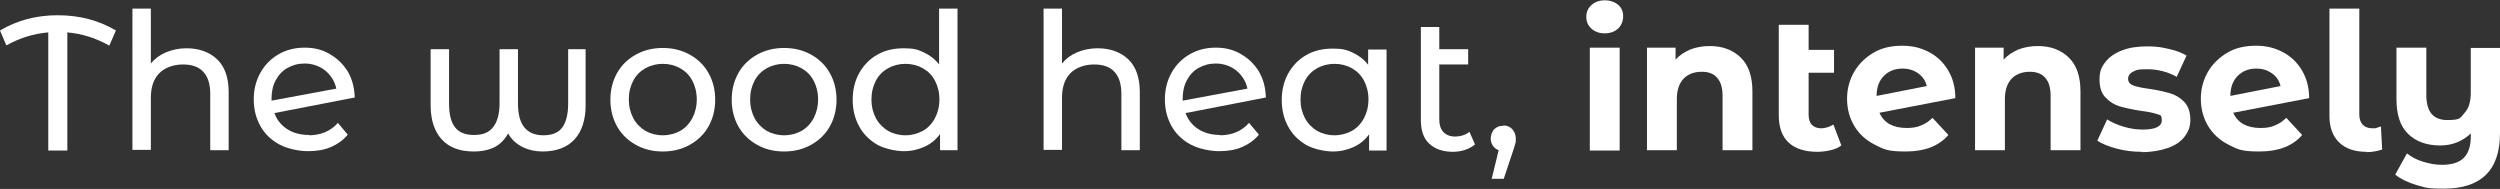
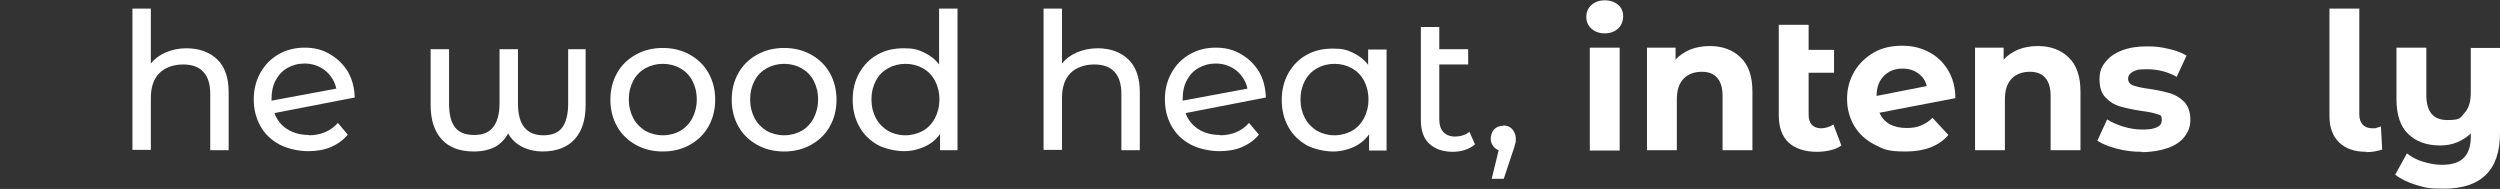
<svg xmlns="http://www.w3.org/2000/svg" id="Calque_1" version="1.1" viewBox="0 0 787.2 59.5">
  <rect x="0" y="0" width="787.2" height="59.5" fill="#333333" stroke="none" />
  <defs>
    <style> .st0 { fill: #fff; } </style>
  </defs>
-   <path class="st0" d="M34.3,14.3c-4.1-2.3-8.5-3.7-13.1-4.1v37.2h-6V10.2c-4.7.4-9.1,1.8-13.2,4.1L0,9.6c5.4-3.2,11.4-4.8,18.2-4.8s12.9,1.6,18.3,4.8l-2.1,4.8Z" />
  <path class="st0" d="M58.7,15.2c4,0,7.3,1.2,9.7,3.5,2.4,2.3,3.6,5.8,3.6,10.3v18.3h-5.8v-17.7c0-3.1-.7-5.4-2.2-7s-3.6-2.3-6.4-2.3-5.6.9-7.4,2.7-2.7,4.4-2.7,7.8v16.4h-5.8V2.7h5.8v17.3c1.2-1.5,2.8-2.7,4.7-3.5,1.9-.8,4.1-1.3,6.5-1.3Z" />
  <path class="st0" d="M97.2,42.6c3.8,0,6.9-1.3,9.2-3.9l3.1,3.7c-1.4,1.7-3.2,3-5.3,3.9-2.1.9-4.5,1.3-7.2,1.3s-6.4-.7-9-2.1c-2.6-1.4-4.6-3.3-6-5.8-1.4-2.5-2.1-5.3-2.1-8.4s.7-5.9,2.1-8.4c1.4-2.5,3.3-4.4,5.7-5.8,2.4-1.4,5.2-2.1,8.2-2.1s5.5.6,7.9,2,4.2,3.1,5.7,5.5c1.4,2.4,2.1,5.1,2.2,8.2l-25.3,4.9c.8,2.2,2.2,3.9,4.1,5.1,1.9,1.2,4.2,1.8,6.9,1.8ZM95.9,20c-2,0-3.8.5-5.4,1.4-1.6.9-2.8,2.2-3.7,3.9-.9,1.7-1.3,3.6-1.3,5.8v.6l20.4-3.8c-.5-2.3-1.7-4.2-3.5-5.7-1.8-1.4-4-2.2-6.5-2.2Z" />
  <path class="st0" d="M184.4,15.5v17.6c0,4.7-1.2,8.3-3.5,10.8s-5.7,3.8-10.1,3.8-8.8-1.9-10.8-5.7c-1,1.9-2.5,3.4-4.2,4.3-1.8.9-4,1.4-6.6,1.4-4.5,0-7.8-1.3-10.1-3.8s-3.5-6.1-3.5-10.8V15.5h5.8v17.1c0,3.4.6,5.9,1.9,7.5,1.2,1.6,3.2,2.4,6,2.4s4.7-.8,6-2.5c1.3-1.6,2-4.2,2-7.5V15.5h5.8v17.1c0,3.4.7,5.9,2,7.5s3.3,2.5,6,2.5,4.7-.8,5.9-2.4c1.2-1.6,1.9-4.1,1.9-7.5V15.5h5.8Z" />
  <path class="st0" d="M208.7,47.7c-3.2,0-6-.7-8.5-2.1s-4.5-3.3-5.9-5.8c-1.4-2.5-2.1-5.3-2.1-8.4s.7-5.9,2.1-8.4c1.4-2.5,3.4-4.4,5.9-5.8s5.4-2.1,8.5-2.1,6,.7,8.5,2.1c2.5,1.4,4.5,3.3,5.9,5.8,1.4,2.5,2.1,5.3,2.1,8.4s-.7,5.9-2.1,8.4c-1.4,2.5-3.4,4.4-5.9,5.8-2.5,1.4-5.3,2.1-8.5,2.1ZM208.7,42.6c2,0,3.9-.5,5.5-1.4,1.6-.9,2.9-2.3,3.8-4s1.4-3.7,1.4-5.9-.5-4.2-1.4-5.9-2.2-3-3.8-3.9c-1.6-.9-3.5-1.4-5.5-1.4s-3.9.5-5.5,1.4-2.9,2.2-3.8,3.9c-.9,1.7-1.4,3.7-1.4,5.9s.5,4.2,1.4,5.9c.9,1.7,2.2,3,3.8,4,1.6.9,3.5,1.4,5.5,1.4Z" />
  <path class="st0" d="M246.9,47.7c-3.2,0-6-.7-8.5-2.1s-4.5-3.3-5.9-5.8c-1.4-2.5-2.1-5.3-2.1-8.4s.7-5.9,2.1-8.4c1.4-2.5,3.4-4.4,5.9-5.8s5.4-2.1,8.5-2.1,6,.7,8.5,2.1c2.5,1.4,4.5,3.3,5.9,5.8,1.4,2.5,2.1,5.3,2.1,8.4s-.7,5.9-2.1,8.4c-1.4,2.5-3.4,4.4-5.9,5.8-2.5,1.4-5.3,2.1-8.5,2.1ZM246.9,42.6c2,0,3.9-.5,5.5-1.4,1.6-.9,2.9-2.3,3.8-4s1.4-3.7,1.4-5.9-.5-4.2-1.4-5.9-2.2-3-3.8-3.9c-1.6-.9-3.5-1.4-5.5-1.4s-3.9.5-5.5,1.4-2.9,2.2-3.8,3.9c-.9,1.7-1.4,3.7-1.4,5.9s.5,4.2,1.4,5.9c.9,1.7,2.2,3,3.8,4,1.6.9,3.5,1.4,5.5,1.4Z" />
  <path class="st0" d="M301.5,2.7v44.6h-5.5v-5.1c-1.3,1.8-2.9,3.1-4.9,4-2,.9-4.1,1.4-6.5,1.4s-5.9-.7-8.3-2c-2.4-1.4-4.4-3.3-5.7-5.7-1.4-2.5-2.1-5.3-2.1-8.5s.7-6,2.1-8.5c1.4-2.4,3.3-4.4,5.7-5.7,2.4-1.4,5.2-2,8.3-2s4.4.4,6.3,1.3c1.9.9,3.5,2.1,4.8,3.8V2.7h5.8ZM285.1,42.6c2,0,3.8-.5,5.5-1.4,1.6-.9,2.9-2.3,3.8-4s1.4-3.7,1.4-5.9-.5-4.2-1.4-5.9-2.2-3-3.8-3.9-3.5-1.4-5.5-1.4-3.9.5-5.5,1.4-2.9,2.2-3.8,3.9c-.9,1.7-1.4,3.7-1.4,5.9s.5,4.2,1.4,5.9c.9,1.7,2.2,3,3.8,4,1.6.9,3.5,1.4,5.5,1.4Z" />
  <path class="st0" d="M345.6,15.2c4,0,7.3,1.2,9.7,3.5,2.4,2.3,3.6,5.8,3.6,10.3v18.3h-5.8v-17.7c0-3.1-.7-5.4-2.2-7s-3.6-2.3-6.4-2.3-5.6.9-7.4,2.7-2.7,4.4-2.7,7.8v16.4h-5.8V2.7h5.8v17.3c1.2-1.5,2.8-2.7,4.7-3.5,1.9-.8,4.1-1.3,6.5-1.3Z" />
  <path class="st0" d="M384.1,42.6c3.8,0,6.9-1.3,9.2-3.9l3.1,3.7c-1.4,1.7-3.2,3-5.3,3.9-2.1.9-4.5,1.3-7.2,1.3s-6.4-.7-9-2.1c-2.6-1.4-4.6-3.3-6-5.8-1.4-2.5-2.1-5.3-2.1-8.4s.7-5.9,2.1-8.4c1.4-2.5,3.3-4.4,5.7-5.8,2.4-1.4,5.2-2.1,8.2-2.1s5.5.6,7.9,2,4.2,3.1,5.7,5.5c1.4,2.4,2.1,5.1,2.2,8.2l-25.3,4.9c.8,2.2,2.2,3.9,4.1,5.1,1.9,1.2,4.2,1.8,6.9,1.8ZM382.8,20c-2,0-3.8.5-5.4,1.4-1.6.9-2.8,2.2-3.7,3.9-.9,1.7-1.3,3.6-1.3,5.8v.6l20.4-3.8c-.5-2.3-1.7-4.2-3.5-5.7-1.8-1.4-4-2.2-6.5-2.2Z" />
  <path class="st0" d="M436.6,15.5v31.9h-5.5v-5.1c-1.3,1.8-2.9,3.1-4.9,4-2,.9-4.1,1.4-6.5,1.4s-5.9-.7-8.3-2c-2.4-1.4-4.4-3.3-5.7-5.7-1.4-2.5-2.1-5.3-2.1-8.5s.7-6,2.1-8.5c1.4-2.4,3.3-4.4,5.7-5.7,2.4-1.4,5.2-2,8.3-2s4.4.4,6.3,1.3c1.9.9,3.5,2.1,4.8,3.8v-4.8h5.8ZM420.2,42.6c2,0,3.8-.5,5.5-1.4,1.6-.9,2.9-2.3,3.8-4s1.4-3.7,1.4-5.9-.5-4.2-1.4-5.9-2.2-3-3.8-3.9-3.5-1.4-5.5-1.4-3.9.5-5.5,1.4-2.9,2.2-3.8,3.9c-.9,1.7-1.4,3.7-1.4,5.9s.5,4.2,1.4,5.9c.9,1.7,2.2,3,3.8,4,1.6.9,3.5,1.4,5.5,1.4Z" />
  <path class="st0" d="M464.4,45.5c-.8.7-1.9,1.3-3.1,1.7-1.2.4-2.5.6-3.8.6-3.2,0-5.7-.9-7.5-2.6-1.8-1.7-2.6-4.2-2.6-7.4V8.5h5.8v7h9.1v4.8h-9.1v17.3c0,1.7.4,3,1.3,4,.9.9,2.1,1.4,3.7,1.4s3.3-.5,4.5-1.5l1.8,4.1Z" />
  <path class="st0" d="M473.4,39.5c1.1,0,2.1.4,2.8,1.2s1.1,1.8,1.1,2.9,0,1.2-.2,1.7c-.1.6-.4,1.4-.8,2.6l-2.8,8.4h-3.8l2.2-9c-.8-.3-1.4-.8-1.8-1.4-.5-.7-.7-1.4-.7-2.3s.4-2.2,1.1-2.9c.8-.8,1.7-1.1,2.9-1.1Z" />
  <path class="st0" d="M505.3,10.5c-1.7,0-3.1-.5-4.2-1.5-1.1-1-1.6-2.2-1.6-3.7s.5-2.7,1.6-3.7c1.1-1,2.5-1.5,4.2-1.5s3.1.5,4.2,1.4,1.6,2.2,1.6,3.6-.5,2.9-1.6,3.9c-1.1,1-2.5,1.5-4.2,1.5ZM500.6,15h9.4v32.4h-9.4V15Z" />
  <path class="st0" d="M538.4,14.5c4,0,7.2,1.2,9.7,3.6,2.5,2.4,3.7,6,3.7,10.7v18.5h-9.4v-17.1c0-2.6-.6-4.5-1.7-5.7-1.1-1.3-2.7-1.9-4.9-1.9s-4.3.7-5.7,2.2c-1.4,1.5-2.1,3.6-2.1,6.5v16h-9.4V15h9v3.8c1.2-1.4,2.8-2.4,4.6-3.2,1.8-.7,3.9-1.1,6.1-1.1Z" />
  <path class="st0" d="M579.8,45.8c-.9.7-2.1,1.2-3.4,1.5-1.3.3-2.7.5-4.2.5-3.9,0-6.9-1-9-2.9-2.1-2-3.1-4.8-3.1-8.7V7.8h9.4v7.9h8v7.2h-8v13.2c0,1.4.3,2.4,1,3.2.7.7,1.7,1.1,2.9,1.1s2.7-.4,3.9-1.2l2.5,6.6Z" />
  <path class="st0" d="M600.4,40.3c1.7,0,3.2-.2,4.5-.8,1.3-.5,2.5-1.3,3.6-2.4l5,5.4c-3,3.5-7.5,5.2-13.4,5.2s-6.9-.7-9.7-2.1c-2.8-1.4-5-3.4-6.5-5.9-1.5-2.5-2.3-5.4-2.3-8.6s.8-6,2.3-8.6c1.5-2.5,3.6-4.5,6.2-6s5.6-2.1,8.9-2.1,5.9.7,8.4,2c2.5,1.3,4.5,3.2,6,5.7,1.5,2.5,2.3,5.4,2.3,8.8l-23.9,4.6c.7,1.6,1.8,2.8,3.2,3.6,1.5.8,3.3,1.2,5.4,1.2ZM599,21.6c-2.4,0-4.3.8-5.8,2.3s-2.3,3.6-2.3,6.3l15.8-3.1c-.4-1.7-1.3-3-2.7-4-1.4-1-3-1.5-4.9-1.5Z" />
  <path class="st0" d="M641.7,14.5c4,0,7.2,1.2,9.7,3.6,2.5,2.4,3.7,6,3.7,10.7v18.5h-9.4v-17.1c0-2.6-.6-4.5-1.7-5.7-1.1-1.3-2.7-1.9-4.9-1.9s-4.3.7-5.7,2.2c-1.4,1.5-2.1,3.6-2.1,6.5v16h-9.4V15h9v3.8c1.2-1.4,2.8-2.4,4.6-3.2,1.8-.7,3.9-1.1,6.1-1.1Z" />
  <path class="st0" d="M674.4,47.8c-2.7,0-5.3-.3-7.9-1-2.6-.7-4.6-1.5-6.1-2.5l3.1-6.7c1.4.9,3.2,1.7,5.2,2.3,2,.6,4,.9,6,.9,4,0,6-1,6-2.9s-.5-1.6-1.6-2c-1.1-.4-2.7-.7-5-1-2.6-.4-4.8-.9-6.6-1.4-1.7-.5-3.2-1.4-4.5-2.8-1.3-1.3-1.9-3.2-1.9-5.7s.6-3.9,1.8-5.4c1.2-1.6,2.9-2.8,5.2-3.7s4.9-1.3,8-1.3,4.6.3,6.8.8c2.3.5,4.1,1.2,5.6,2.1l-3.1,6.7c-2.8-1.6-6-2.4-9.3-2.4s-3.5.3-4.5.8-1.5,1.3-1.5,2.2.5,1.7,1.6,2.1c1.1.4,2.8.8,5.2,1.1,2.6.4,4.8.9,6.5,1.4,1.7.5,3.1,1.4,4.4,2.7,1.2,1.3,1.9,3.2,1.9,5.5s-.6,3.8-1.8,5.4c-1.2,1.6-3,2.8-5.3,3.6s-5,1.3-8.2,1.3Z" />
-   <path class="st0" d="M711.8,40.3c1.7,0,3.2-.2,4.5-.8,1.3-.5,2.5-1.3,3.6-2.4l5,5.4c-3,3.5-7.5,5.2-13.4,5.2s-6.9-.7-9.7-2.1c-2.8-1.4-5-3.4-6.5-5.9-1.5-2.5-2.3-5.4-2.3-8.6s.8-6,2.3-8.6c1.5-2.5,3.6-4.5,6.2-6s5.6-2.1,8.9-2.1,5.9.7,8.4,2c2.5,1.3,4.5,3.2,6,5.7,1.5,2.5,2.3,5.4,2.3,8.8l-23.9,4.6c.7,1.6,1.8,2.8,3.2,3.6,1.5.8,3.3,1.2,5.4,1.2ZM710.4,21.6c-2.4,0-4.3.8-5.8,2.3s-2.3,3.6-2.3,6.3l15.8-3.1c-.4-1.7-1.3-3-2.7-4-1.4-1-3-1.5-4.9-1.5Z" />
  <path class="st0" d="M745.1,47.8c-3.7,0-6.5-1-8.5-2.9-2-1.9-3.1-4.7-3.1-8.3V2.7h9.4v33.4c0,1.4.4,2.4,1.1,3.2.7.7,1.7,1.1,3,1.1s1,0,1.5-.2c.5-.1.9-.3,1.2-.4l.4,7.3c-1.6.5-3.2.8-4.9.8Z" />
  <path class="st0" d="M787.2,15v26.9c0,5.9-1.5,10.3-4.5,13.2-3,2.9-7.4,4.3-13.1,4.3s-5.9-.4-8.6-1.1c-2.7-.8-5-1.9-6.8-3.3l3.7-6.7c1.4,1.1,3,2,5,2.6,2,.6,3.9,1,6,1,3.1,0,5.4-.7,6.9-2.2,1.4-1.4,2.2-3.6,2.2-6.6v-1.1c-1.2,1.2-2.6,2.1-4.3,2.8s-3.4,1-5.3,1c-4.3,0-7.6-1.2-10.1-3.6-2.5-2.4-3.7-6.1-3.7-10.9V15h9.4v14.9c0,5.3,2.2,7.9,6.6,7.9s4-.7,5.4-2.2c1.4-1.5,2-3.6,2-6.5v-14h9.4Z" />
</svg>